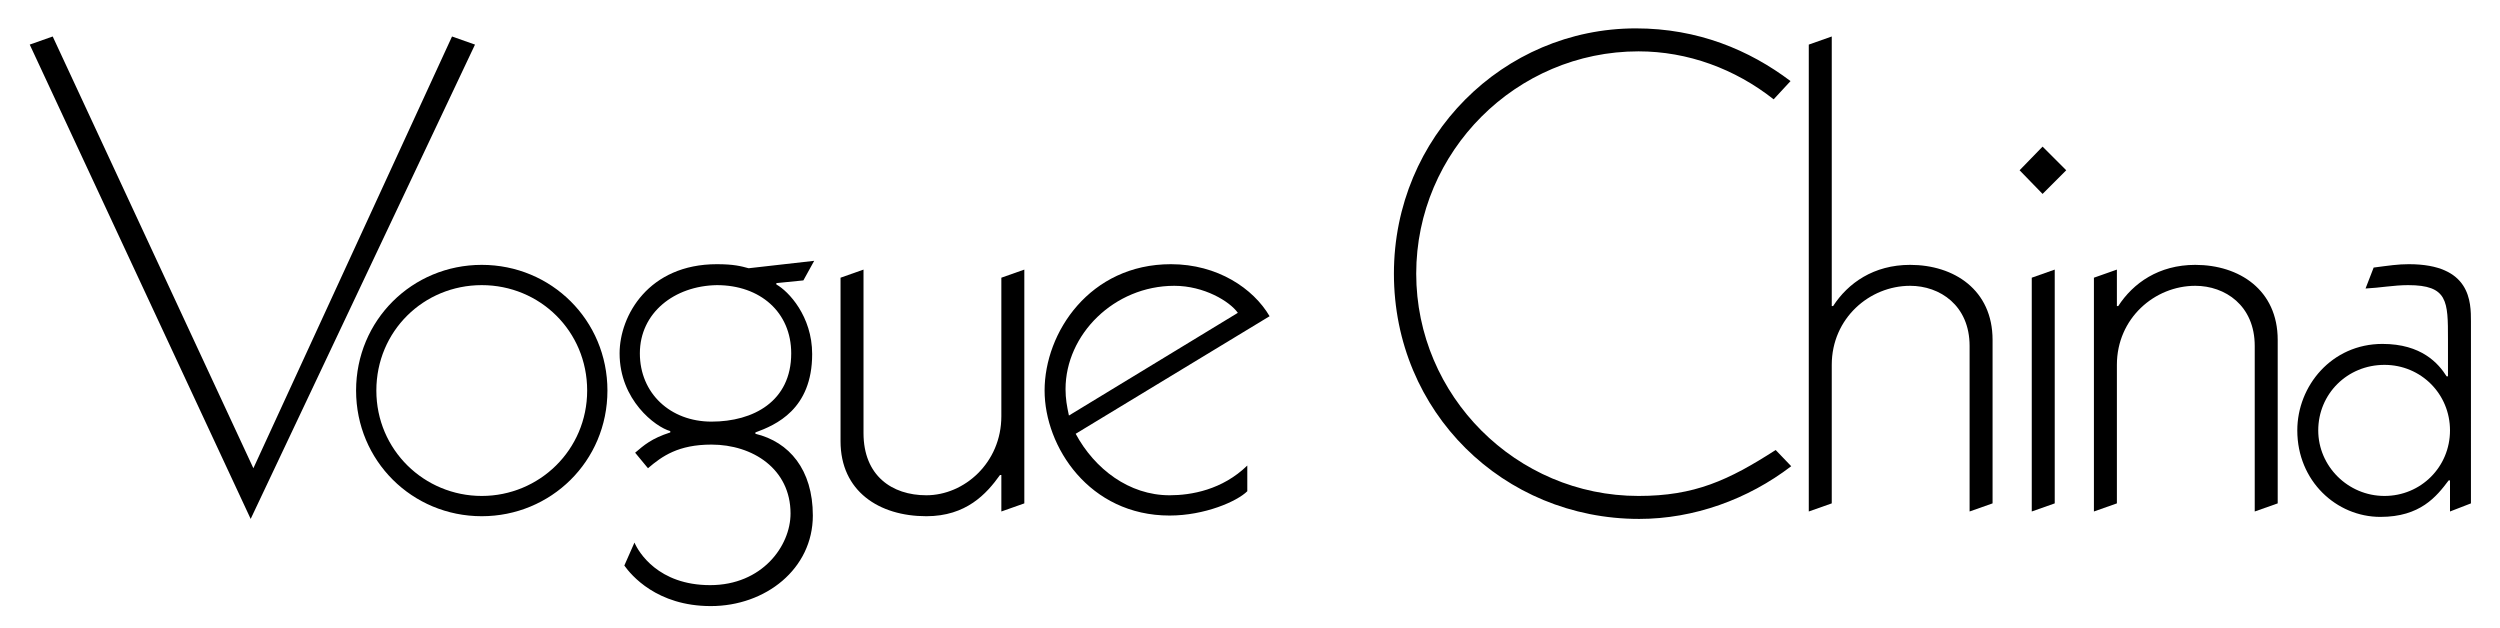
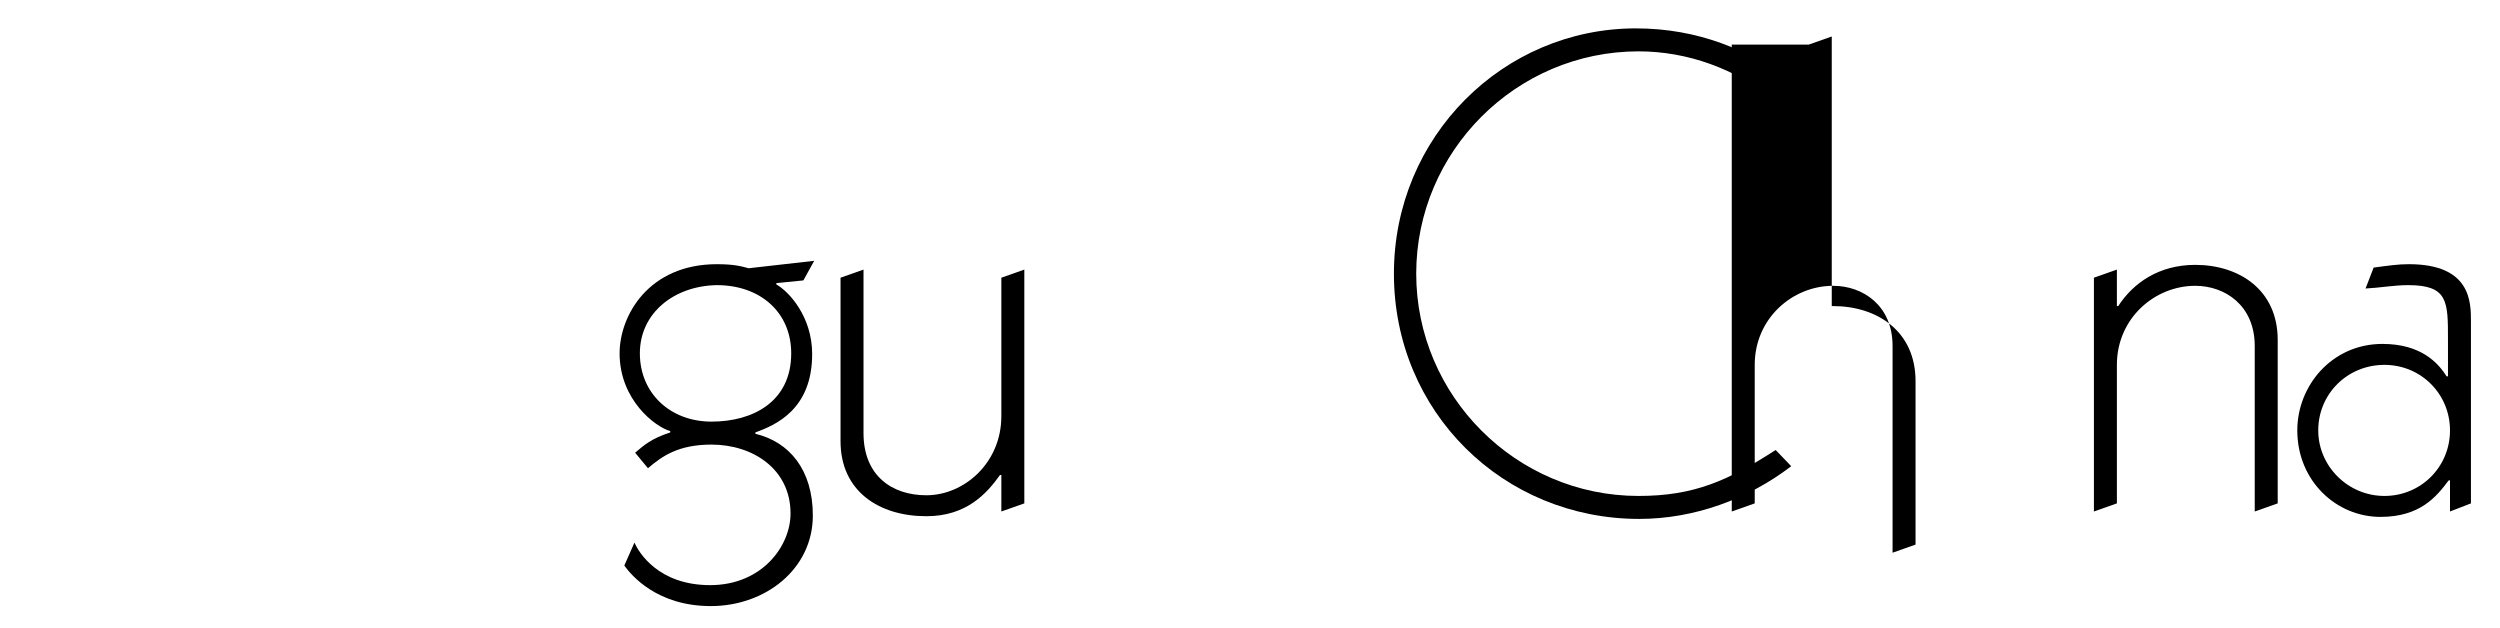
<svg xmlns="http://www.w3.org/2000/svg" version="1.1" id="Layer_1" x="0px" y="0px" viewBox="0 0 370 93" style="enable-background:new 0 0 370 93;" xml:space="preserve">
  <g>
-     <path d="M4.4,6.6l3.4-1.2l29.7,63.9L66.9,5.4l3.4,1.2L37.1,76.8L4.4,6.6z" />
-     <path d="M71.3,39.2c10.3,0,18.6,8.2,18.6,18.6c0,10.5-8.4,18.6-18.6,18.6c-10.3,0-18.6-8.2-18.6-18.6C52.7,47.4,61,39.2,71.3,39.2z    M71.3,73.4c8.5,0,15.6-6.8,15.6-15.6s-7-15.6-15.6-15.6s-15.6,6.8-15.6,15.6S62.8,73.4,71.3,73.4z" />
    <path d="M118.9,41.5l-4,0.4v0.2c1.8,1,5.3,4.7,5.3,10.3c0,8.2-5.4,10.5-8.4,11.6v0.2c5,1.2,8.5,5.3,8.5,12.1   c0,7.9-7,13.4-15.1,13.4c-8,0-11.8-4.6-12.8-6l1.5-3.4c0.6,1.4,3.5,6.3,11.2,6.3S117,80.8,117,76c0-6.6-5.6-10.2-11.7-10.2   c-4.9,0-7.3,1.7-9.4,3.5L94,67c1.3-1.1,2.4-2.1,5.2-3v-0.2c-2.2-0.6-7.5-4.6-7.5-11.5c0-5.6,4.3-13.2,14.4-13.2   c2.5,0,3.6,0.3,4.7,0.6l9.7-1.1L118.9,41.5z M94.7,52.3c0,5.9,4.5,10.1,10.6,10.1c6.2,0,11.8-3,11.8-10.1c0-6.1-4.6-10.1-11-10.1   C99.8,42.3,94.7,46.3,94.7,52.3z" />
    <path d="M151.6,74.5l-3.4,1.2v-5.4H148c-2,2.8-5,6.1-10.9,6.1c-7,0-12.7-3.7-12.7-11.1V41.1l3.4-1.2v24.2c0,6.3,4.2,9.2,9.3,9.2   c5.6,0,11.1-4.8,11.1-11.7V41.1l3.4-1.2V74.5z" />
-     <path d="M159.2,64.2c2.8,5.2,7.9,9.1,13.9,9.1c3.2,0,7.8-0.8,11.5-4.4v3.8c-1.5,1.5-6.3,3.6-11.5,3.6c-11.9,0-18.5-10.2-18.5-18.5   c0-8.6,6.7-18.7,18.7-18.7c6.9,0,12.2,3.6,14.6,7.7L159.2,64.2z M183.2,46.3c-1.2-1.7-5-4-9.4-4c-8.9,0-16.1,7.2-16.1,15.3   c0,1.4,0.2,2.5,0.5,3.9L183.2,46.3z" />
    <path d="M265.1,69c-6.4,4.9-14.4,7.8-22.5,7.8c-20.1,0-36.3-15.8-36.3-36.3c0-20.3,16.2-36.3,35.8-36.3c9.2,0,16.8,3.2,22.9,7.8   l-2.5,2.7c-5.7-4.5-12.7-7.1-20-7.1c-18.1,0-32.9,14.8-32.9,32.9s14.8,32.9,32.9,32.9c8.3,0,13.3-2.3,20.3-6.8L265.1,69z" />
-     <path d="M267.7,6.6l3.4-1.2v39.9h0.2c2.2-3.4,6-6.1,11.4-6.1c6.5,0,12.2,3.7,12.2,11.1v24.2l-3.4,1.2V51.2c0-6-4.4-8.9-8.8-8.9   c-6,0-11.6,4.8-11.6,11.7v20.5l-3.4,1.2V6.6z" />
-     <path d="M302.3,21.7l3.5,3.5l-3.5,3.5l-3.4-3.5L302.3,21.7z M304.1,74.5l-3.4,1.2V41.1l3.4-1.2V74.5z" />
+     <path d="M267.7,6.6l3.4-1.2v39.9h0.2c6.5,0,12.2,3.7,12.2,11.1v24.2l-3.4,1.2V51.2c0-6-4.4-8.9-8.8-8.9   c-6,0-11.6,4.8-11.6,11.7v20.5l-3.4,1.2V6.6z" />
    <path d="M309.9,41.1l3.4-1.2v5.4h0.2c2.2-3.4,6-6.1,11.4-6.1c6.5,0,12.2,3.7,12.2,11.1v24.2l-3.4,1.2V51.2c0-6-4.4-8.9-8.8-8.9   c-6,0-11.6,4.8-11.6,11.7v20.5l-3.4,1.2V41.1z" />
    <path d="M365.7,74.5l-3.1,1.2v-4.6h-0.2c-1.8,2.4-4.2,5.4-10.1,5.4c-6.5,0-12.3-5.3-12.3-12.8c0-6.6,5.1-12.8,12.6-12.8   c5.8,0,8.3,2.9,9.5,4.8h0.2v-5.5c0-5.6,0-8-5.9-8c-2.1,0-4.2,0.4-6.3,0.5l1.2-3.1c2.3-0.3,3.6-0.5,5.2-0.5c9.2,0,9.2,5.6,9.2,8.5   V74.5z M352.9,73.4c5.4,0,9.7-4.3,9.7-9.7c0-5.4-4.3-9.7-9.7-9.7c-5.5,0-9.8,4.3-9.8,9.7C343.1,69,347.5,73.4,352.9,73.4z" />
  </g>
</svg>